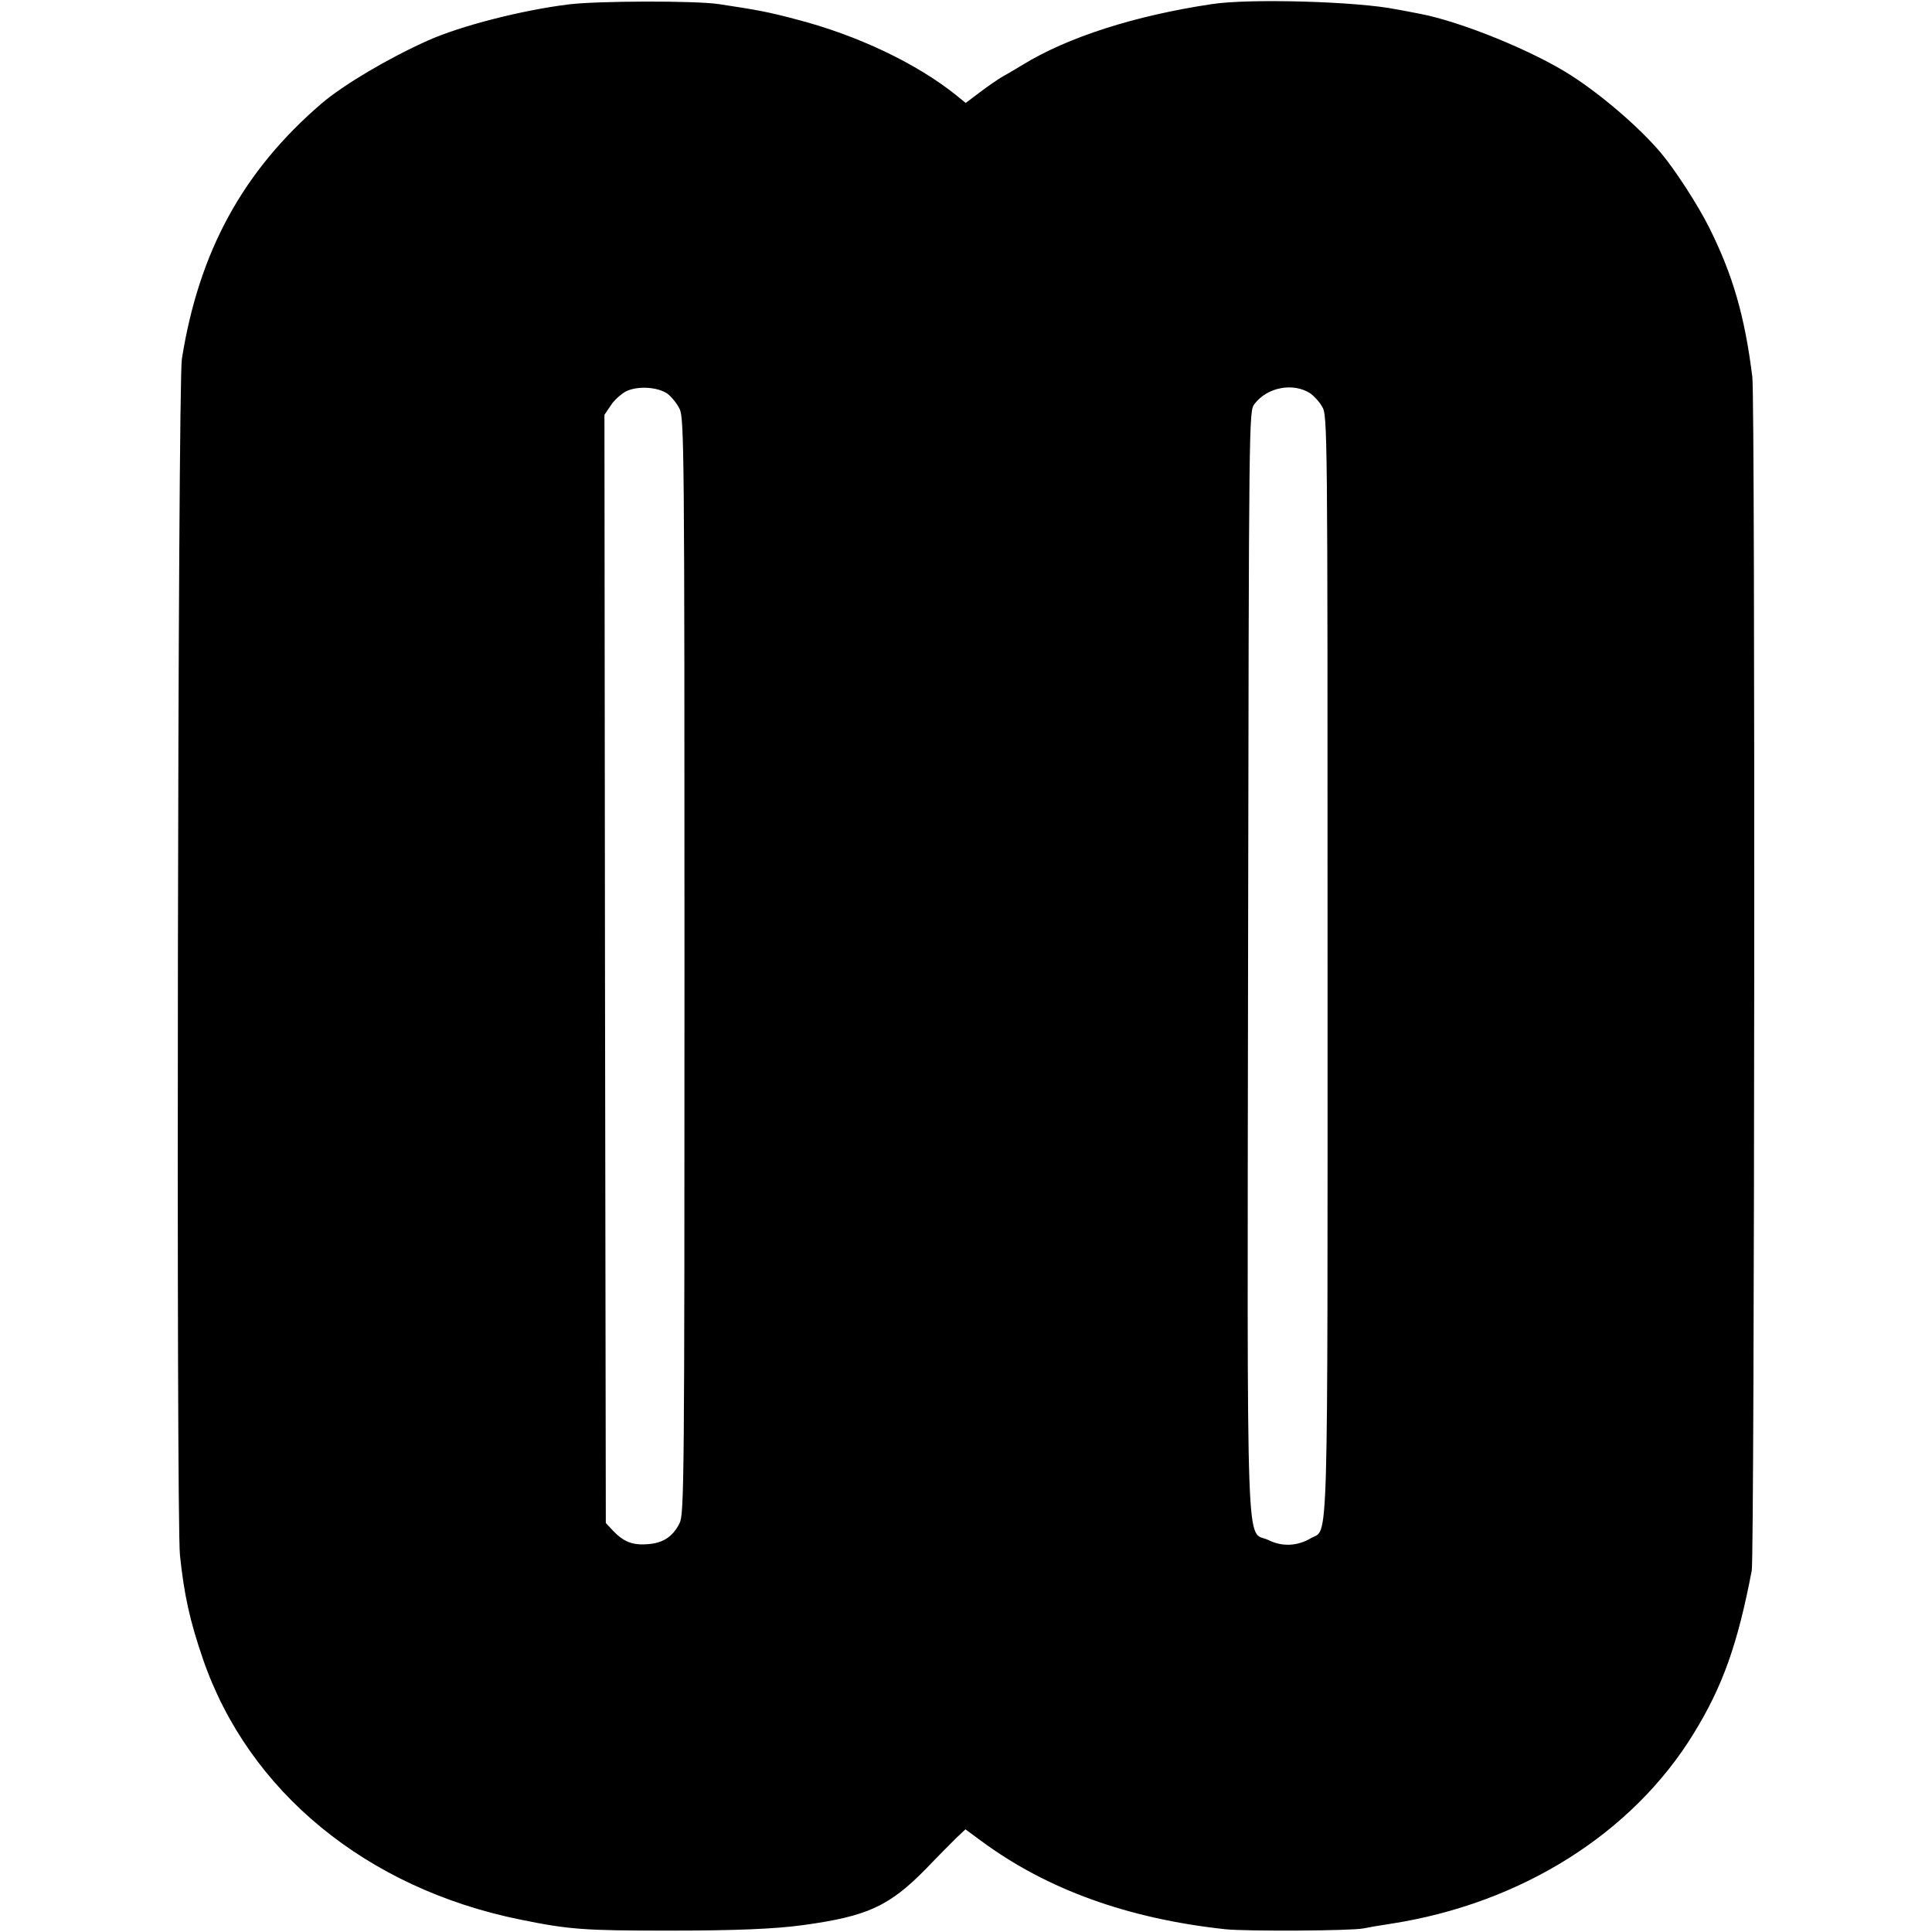
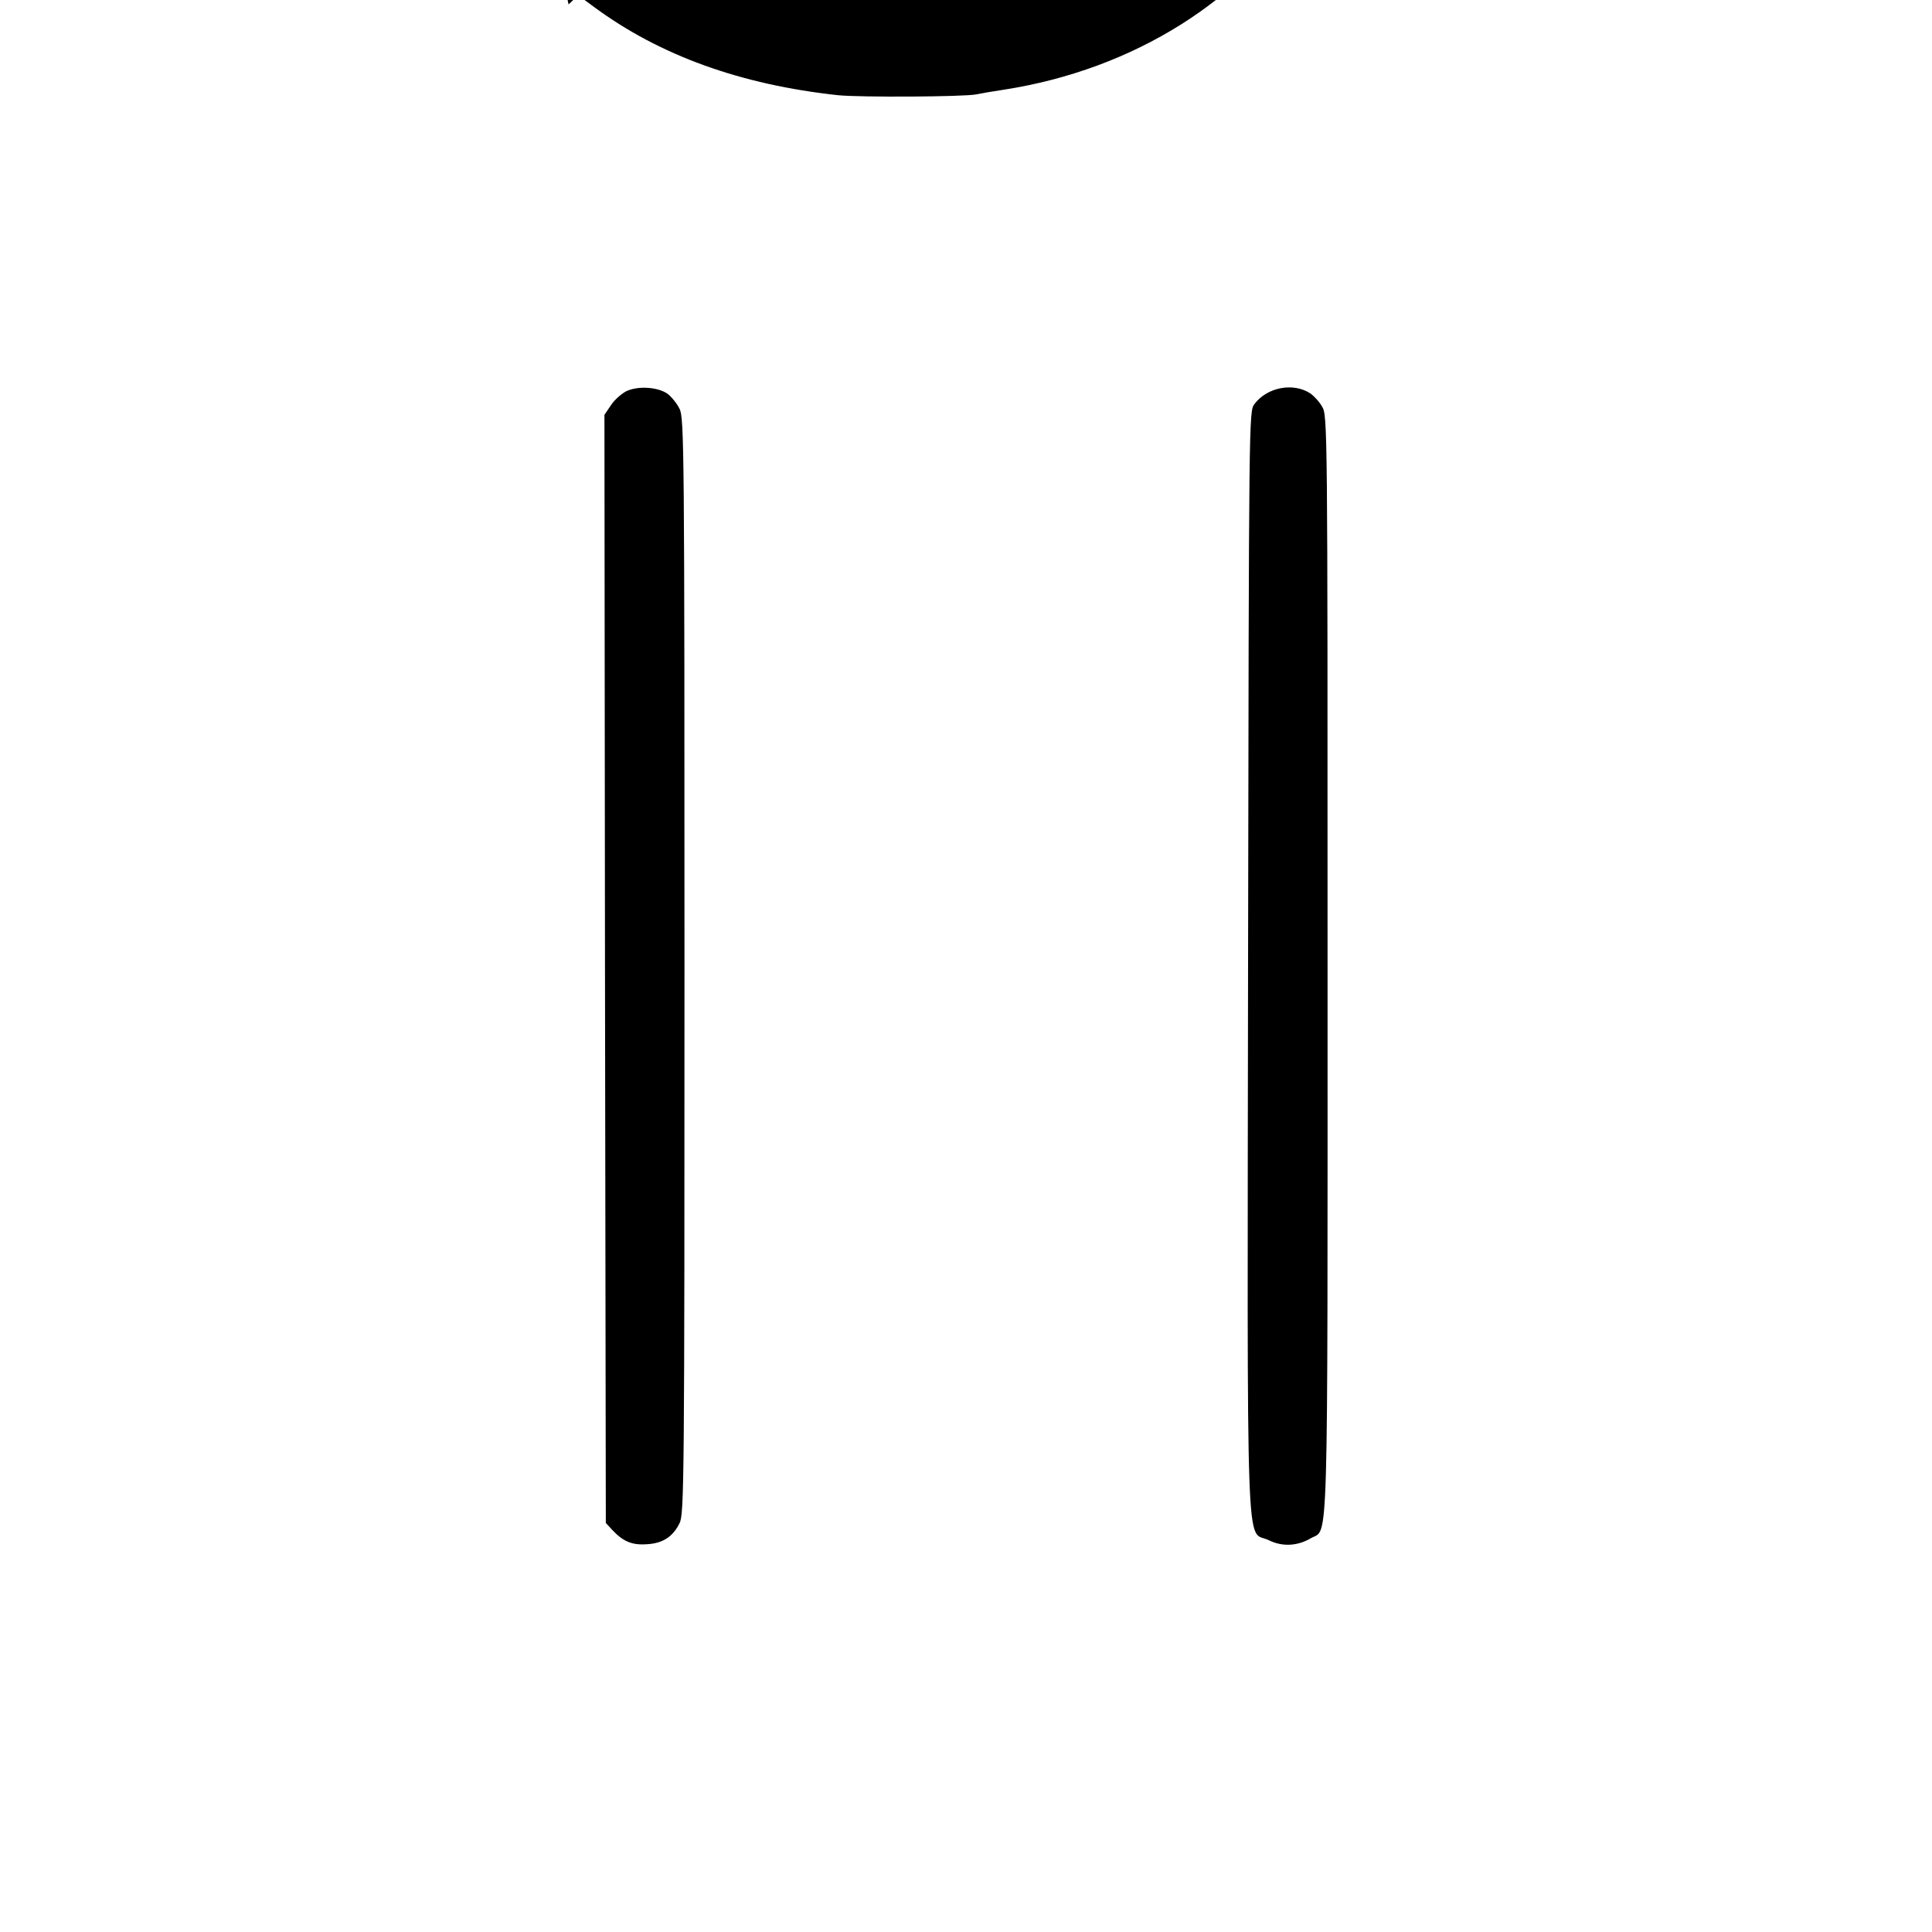
<svg xmlns="http://www.w3.org/2000/svg" version="1.0" width="700pt" height="700pt" viewBox="0 0 700 700" preserveAspectRatio="xMidYMid meet">
  <g transform="translate(0,700) scale(0.1,-0.1)" fill="#000000" stroke="none">
-     <path d="M2060 6984 c-170 -21 -392 -78 -510 -131 -145 -65 -305 -160 -385 -228 -285 -245 -444 -536 -506 -925 -15 -89 -21 -4202 -7 -4335 15 -142 35 -235 83 -375 165 -481 593 -832 1150 -945 176 -36 232 -40 535 -40 247 0 387 6 490 20 233 32 312 68 447 206 39 41 87 89 106 108 l35 33 57 -42 c238 -176 532 -282 885 -320 77 -8 455 -6 500 3 14 3 59 11 100 17 471 73 875 327 1097 690 105 171 159 323 210 590 10 54 13 4245 2 4325 -28 223 -71 369 -156 540 -42 84 -126 213 -176 272 -79 93 -213 208 -325 280 -137 88 -396 194 -547 223 -33 6 -71 14 -85 16 -142 29 -535 40 -670 19 -280 -42 -522 -120 -685 -220 -22 -13 -53 -32 -70 -41 -16 -9 -54 -35 -83 -57 l-53 -40 -37 30 c-143 114 -355 215 -574 272 -101 27 -143 35 -283 56 -84 13 -441 12 -545 -1z m359 -1411 c14 -11 34 -35 43 -54 17 -32 18 -149 18 -2019 0 -1870 -1 -1987 -18 -2019 -24 -49 -61 -73 -118 -76 -54 -4 -86 10 -124 50 l-25 27 -3 2007 -2 2008 23 34 c12 19 37 41 55 51 43 21 116 16 151 -9z m2328 2 c13 -9 33 -30 43 -48 20 -31 20 -67 20 -2019 0 -2185 4 -2044 -60 -2081 -49 -29 -104 -32 -154 -7 -83 40 -77 -148 -74 2097 3 1984 3 1992 23 2019 46 61 140 79 202 39z" />
+     <path d="M2060 6984 l35 33 57 -42 c238 -176 532 -282 885 -320 77 -8 455 -6 500 3 14 3 59 11 100 17 471 73 875 327 1097 690 105 171 159 323 210 590 10 54 13 4245 2 4325 -28 223 -71 369 -156 540 -42 84 -126 213 -176 272 -79 93 -213 208 -325 280 -137 88 -396 194 -547 223 -33 6 -71 14 -85 16 -142 29 -535 40 -670 19 -280 -42 -522 -120 -685 -220 -22 -13 -53 -32 -70 -41 -16 -9 -54 -35 -83 -57 l-53 -40 -37 30 c-143 114 -355 215 -574 272 -101 27 -143 35 -283 56 -84 13 -441 12 -545 -1z m359 -1411 c14 -11 34 -35 43 -54 17 -32 18 -149 18 -2019 0 -1870 -1 -1987 -18 -2019 -24 -49 -61 -73 -118 -76 -54 -4 -86 10 -124 50 l-25 27 -3 2007 -2 2008 23 34 c12 19 37 41 55 51 43 21 116 16 151 -9z m2328 2 c13 -9 33 -30 43 -48 20 -31 20 -67 20 -2019 0 -2185 4 -2044 -60 -2081 -49 -29 -104 -32 -154 -7 -83 40 -77 -148 -74 2097 3 1984 3 1992 23 2019 46 61 140 79 202 39z" />
  </g>
</svg>